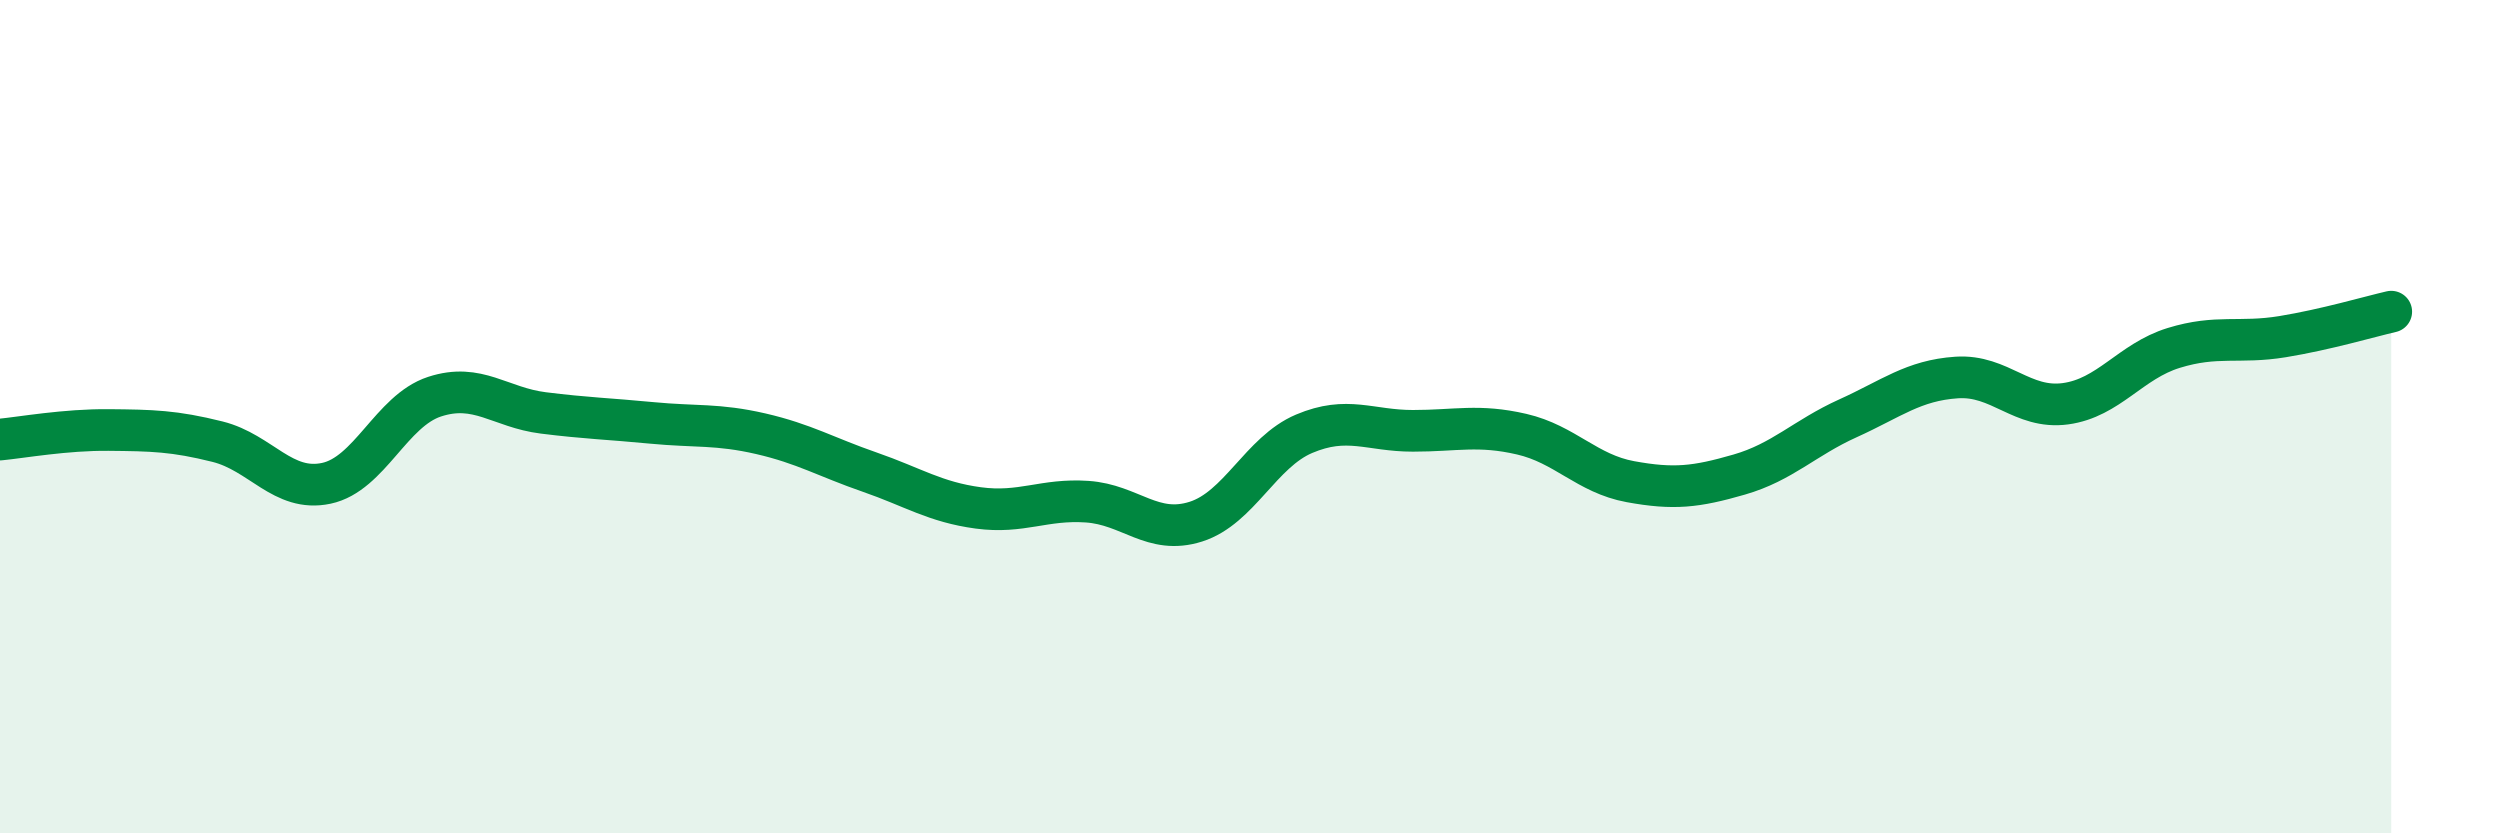
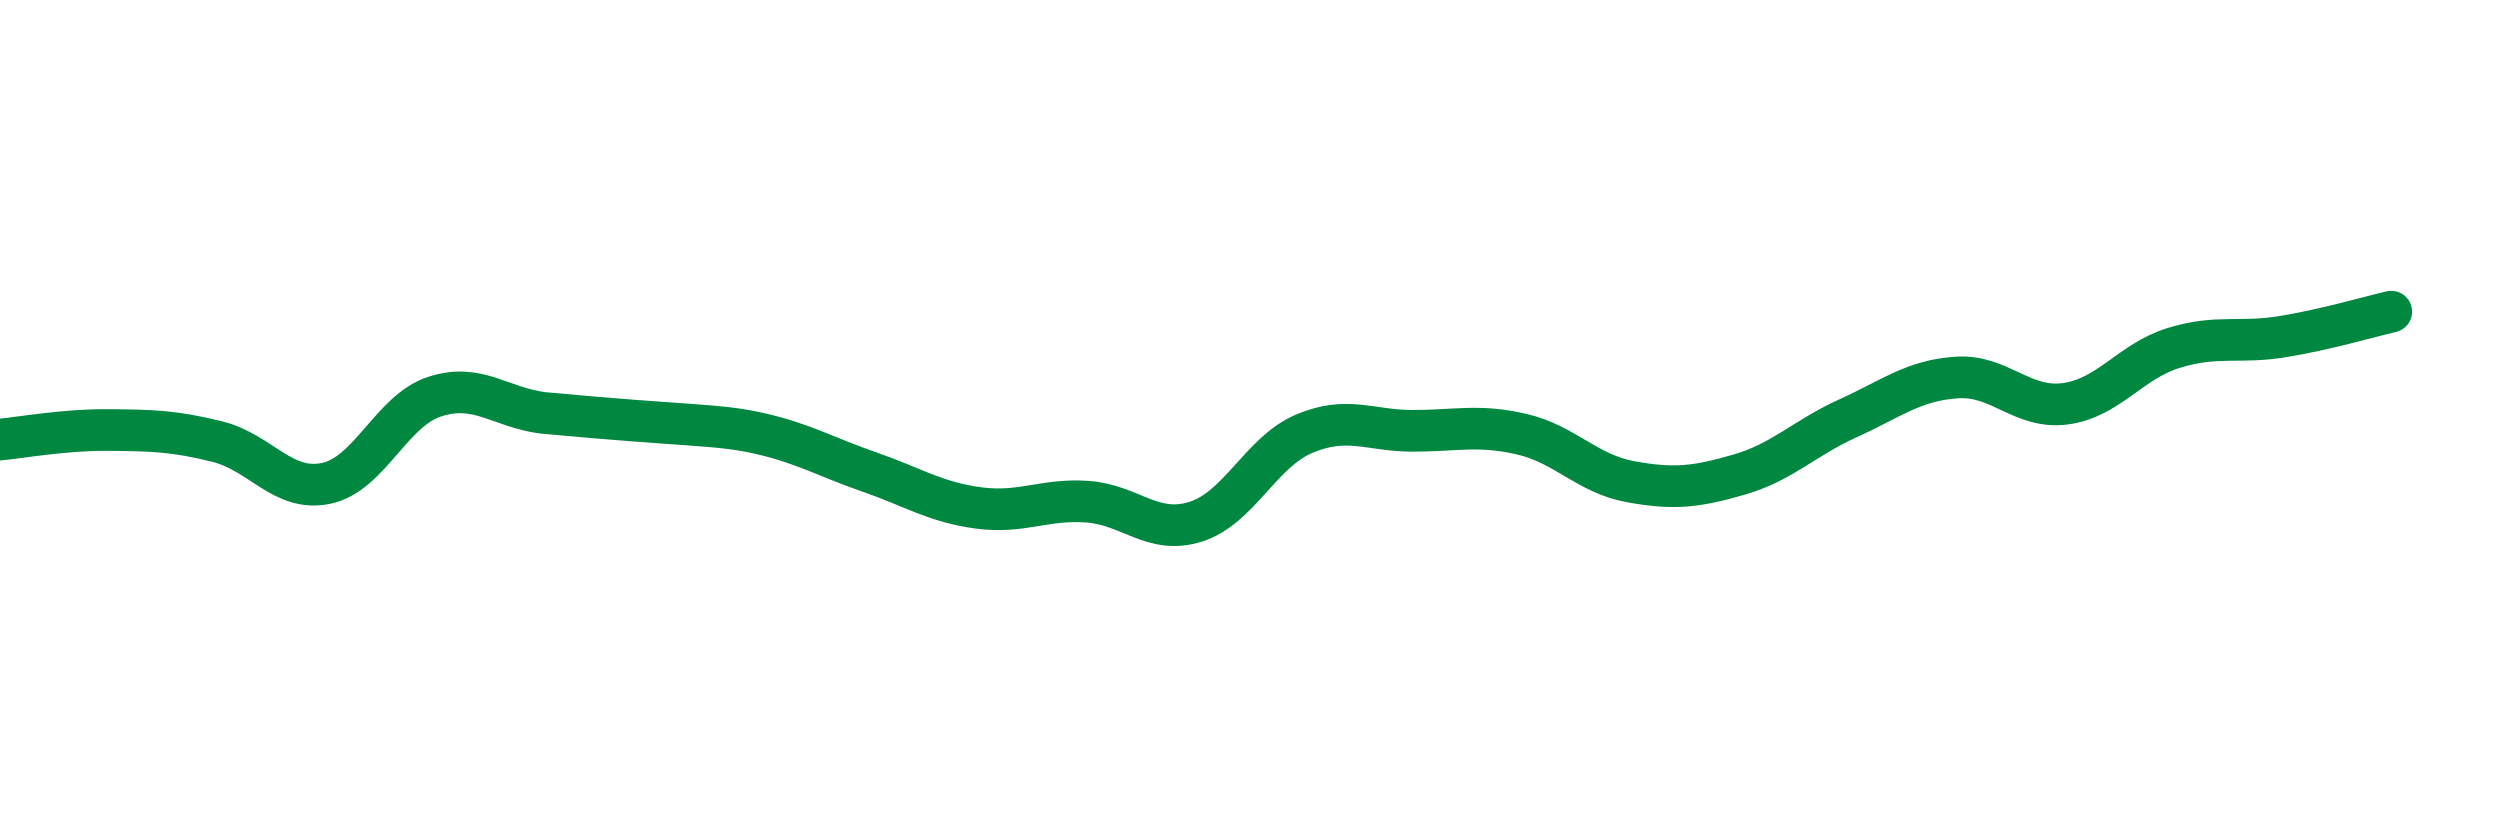
<svg xmlns="http://www.w3.org/2000/svg" width="60" height="20" viewBox="0 0 60 20">
-   <path d="M 0,10.55 C 0.52,10.5 1.57,10.31 2.61,10.32 C 3.65,10.33 4.18,10.34 5.22,10.6 C 6.26,10.86 6.79,11.82 7.83,11.6 C 8.87,11.38 9.39,9.86 10.43,9.52 C 11.47,9.18 12,9.78 13.04,9.91 C 14.08,10.04 14.61,10.05 15.65,10.15 C 16.69,10.25 17.22,10.17 18.26,10.41 C 19.3,10.65 19.83,10.97 20.87,11.33 C 21.91,11.69 22.44,12.05 23.48,12.19 C 24.52,12.33 25.05,11.97 26.09,12.04 C 27.13,12.11 27.66,12.85 28.7,12.52 C 29.74,12.19 30.26,10.85 31.3,10.41 C 32.34,9.97 32.87,10.34 33.91,10.34 C 34.95,10.34 35.48,10.18 36.52,10.42 C 37.56,10.66 38.09,11.37 39.13,11.56 C 40.17,11.75 40.7,11.69 41.74,11.39 C 42.78,11.09 43.31,10.51 44.35,10.04 C 45.39,9.57 45.92,9.13 46.96,9.06 C 48,8.99 48.53,9.83 49.57,9.69 C 50.61,9.55 51.13,8.67 52.17,8.35 C 53.21,8.03 53.74,8.25 54.78,8.08 C 55.82,7.91 56.87,7.6 57.39,7.48L57.39 20L0 20Z" fill="#008740" opacity="0.1" stroke-linecap="round" stroke-linejoin="round" />
-   <path d="M 0,10.55 C 0.52,10.5 1.57,10.31 2.61,10.32 C 3.65,10.33 4.18,10.34 5.22,10.6 C 6.26,10.86 6.79,11.82 7.83,11.6 C 8.87,11.38 9.39,9.86 10.43,9.52 C 11.47,9.18 12,9.78 13.04,9.91 C 14.08,10.04 14.61,10.05 15.65,10.15 C 16.69,10.25 17.22,10.17 18.26,10.41 C 19.3,10.65 19.83,10.97 20.87,11.33 C 21.91,11.69 22.44,12.05 23.48,12.19 C 24.52,12.33 25.05,11.97 26.09,12.04 C 27.13,12.11 27.66,12.85 28.7,12.52 C 29.74,12.19 30.26,10.85 31.3,10.41 C 32.34,9.97 32.87,10.34 33.91,10.34 C 34.95,10.34 35.48,10.18 36.52,10.42 C 37.56,10.66 38.09,11.37 39.13,11.56 C 40.17,11.75 40.7,11.69 41.74,11.39 C 42.78,11.09 43.31,10.51 44.35,10.04 C 45.39,9.57 45.92,9.13 46.96,9.06 C 48,8.99 48.53,9.83 49.57,9.69 C 50.61,9.55 51.13,8.67 52.17,8.35 C 53.21,8.03 53.74,8.25 54.78,8.08 C 55.82,7.91 56.87,7.6 57.39,7.48" stroke="#008740" stroke-width="1" fill="none" stroke-linecap="round" stroke-linejoin="round" />
+   <path d="M 0,10.55 C 0.52,10.5 1.57,10.31 2.61,10.32 C 3.65,10.33 4.18,10.34 5.22,10.6 C 6.26,10.86 6.79,11.82 7.83,11.6 C 8.87,11.38 9.39,9.86 10.43,9.52 C 11.47,9.18 12,9.78 13.04,9.91 C 16.69,10.25 17.22,10.17 18.26,10.41 C 19.3,10.65 19.83,10.97 20.87,11.33 C 21.91,11.69 22.44,12.05 23.48,12.19 C 24.52,12.33 25.05,11.97 26.09,12.04 C 27.13,12.11 27.66,12.85 28.7,12.52 C 29.74,12.19 30.26,10.85 31.3,10.41 C 32.34,9.97 32.87,10.34 33.91,10.34 C 34.95,10.34 35.48,10.18 36.52,10.42 C 37.56,10.66 38.09,11.37 39.13,11.56 C 40.17,11.75 40.7,11.69 41.74,11.39 C 42.78,11.09 43.31,10.51 44.35,10.04 C 45.39,9.57 45.92,9.13 46.96,9.06 C 48,8.99 48.53,9.83 49.57,9.69 C 50.61,9.55 51.13,8.67 52.17,8.35 C 53.21,8.03 53.74,8.25 54.78,8.08 C 55.82,7.91 56.87,7.6 57.39,7.48" stroke="#008740" stroke-width="1" fill="none" stroke-linecap="round" stroke-linejoin="round" />
</svg>